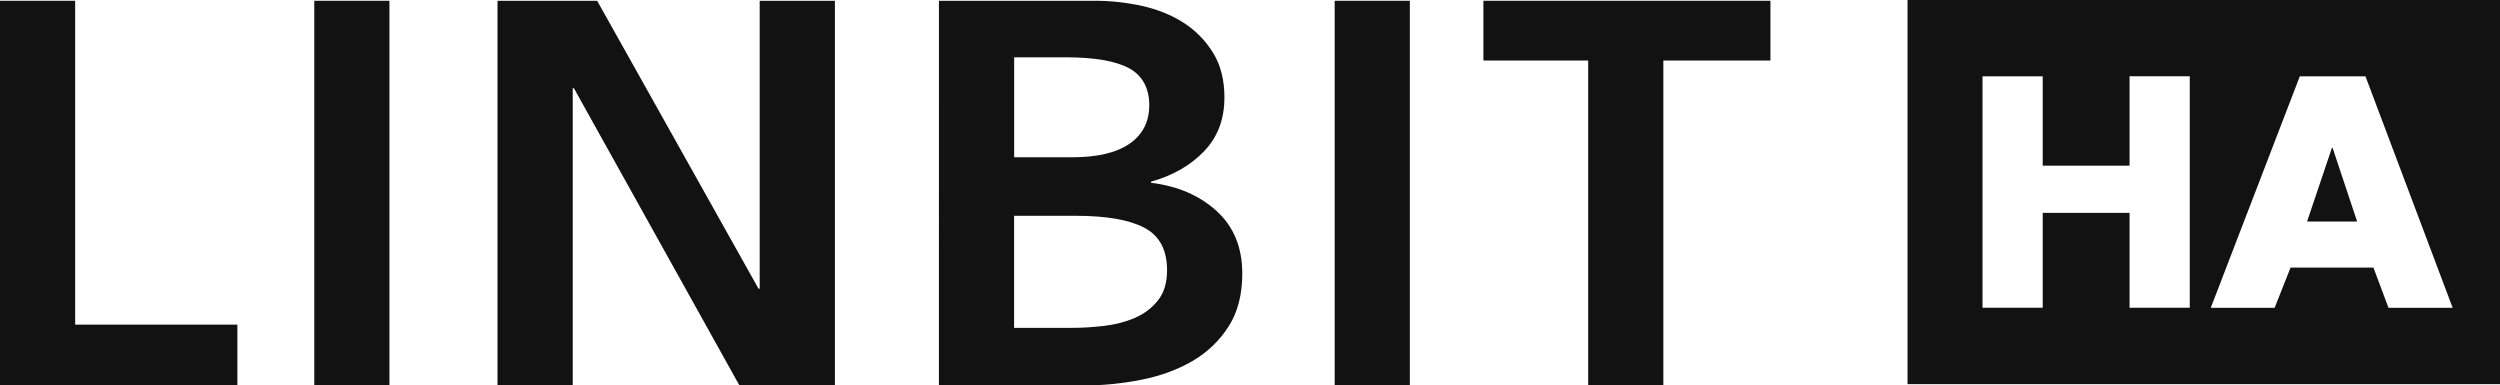
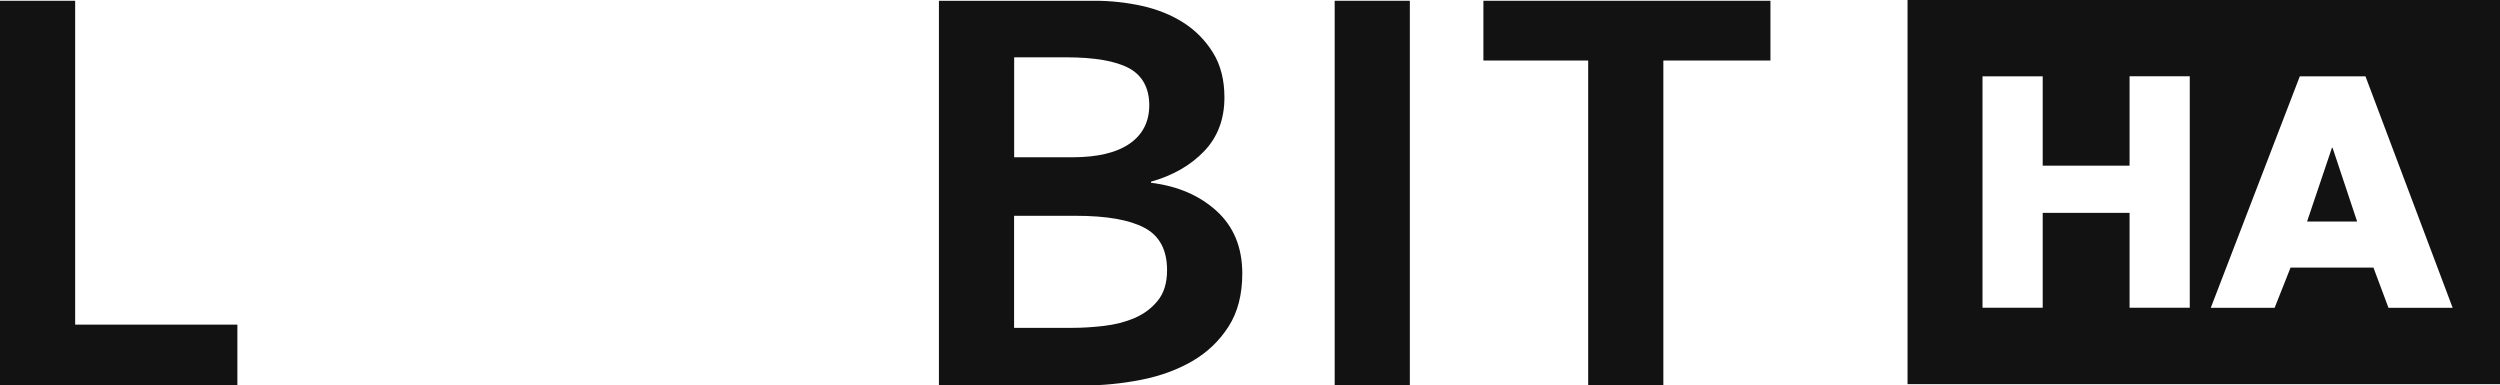
<svg xmlns="http://www.w3.org/2000/svg" id="Layer_2" data-name="Layer 2" viewBox="0 0 389.14 60">
  <defs>
    <clipPath id="clippath">
      <rect width="389.14" height="60" style="fill: none;" />
    </clipPath>
    <clipPath id="clippath-1">
      <rect y="0" width="389.14" height="60" style="fill: none;" />
    </clipPath>
  </defs>
  <g id="Layer_1-2" data-name="Layer 1">
    <g id="LINBIT-HA-mono-2025">
      <g style="clip-path: url(#clippath);">
        <path d="M331.48,25.78v-13.91h9.37v36.03h-9.37v-14.77h-13.52v14.77h-9.37V11.88h9.37v13.91h13.52ZM357.97,11.88h10.23l13.57,36.03h-9.99l-2.34-6.26h-12.9l-2.48,6.26h-9.94l13.86-36.03ZM296.92,59.79h92.22V0h-92.22v59.79Z" style="fill: #121212;" />
        <polygon points="362.98 23.01 359.11 34.48 366.9 34.48 363.08 23.01 362.98 23.01" style="fill: #121212;" />
        <polygon points="0 .12 0 60 36.95 60 36.95 50.53 11.7 50.53 11.7 .12 0 .12" style="fill: #121212;" />
-         <rect x="48.92" y=".12" width="11.7" height="59.88" style="fill: #121212;" />
-         <polygon points="118.25 .12 118.25 44.94 118.07 44.94 92.95 .12 77.44 .12 77.44 60 89.15 60 89.15 13.73 89.33 13.73 115.1 60 129.96 60 129.96 .12 118.25 .12" style="fill: #121212;" />
        <g style="clip-path: url(#clippath-1);">
          <path d="M146.16.12h24.27c2.48,0,4.92.27,7.34.8,2.41.54,4.57,1.41,6.46,2.62,1.89,1.21,3.42,2.78,4.6,4.69,1.18,1.92,1.76,4.23,1.76,6.94,0,3.38-1.05,6.17-3.16,8.37-2.11,2.2-4.86,3.78-8.27,4.74v.17c4.15.51,7.55,1.97,10.22,4.4,2.66,2.43,3.99,5.67,3.99,9.73,0,3.27-.71,6.02-2.14,8.25-1.43,2.23-3.3,4.02-5.62,5.37-2.32,1.35-4.99,2.33-7.99,2.92-3,.59-6.05.89-9.15.89h-22.32V.12ZM157.86,24.48h9.04c3.9,0,6.87-.7,8.92-2.11,2.04-1.41,3.07-3.41,3.07-6.01s-1.05-4.62-3.16-5.75c-2.11-1.13-5.39-1.69-9.85-1.69h-8.02v15.56ZM157.86,51.03h9.13c1.49,0,3.1-.1,4.83-.3,1.73-.2,3.33-.61,4.78-1.23,1.45-.62,2.66-1.52,3.62-2.71.96-1.18,1.44-2.76,1.44-4.74,0-3.16-1.18-5.36-3.53-6.6-2.35-1.24-5.91-1.86-10.68-1.86h-9.6v17.42Z" style="fill: #121212;" />
          <rect x="207.75" y=".12" width="11.7" height="59.88" style="fill: #121212;" />
          <polygon points="247.21 9.42 230.9 9.42 230.9 .12 275.58 .12 275.58 9.42 258.91 9.42 258.91 60 247.21 60 247.21 9.42" style="fill: #121212;" />
        </g>
      </g>
    </g>
  </g>
</svg>